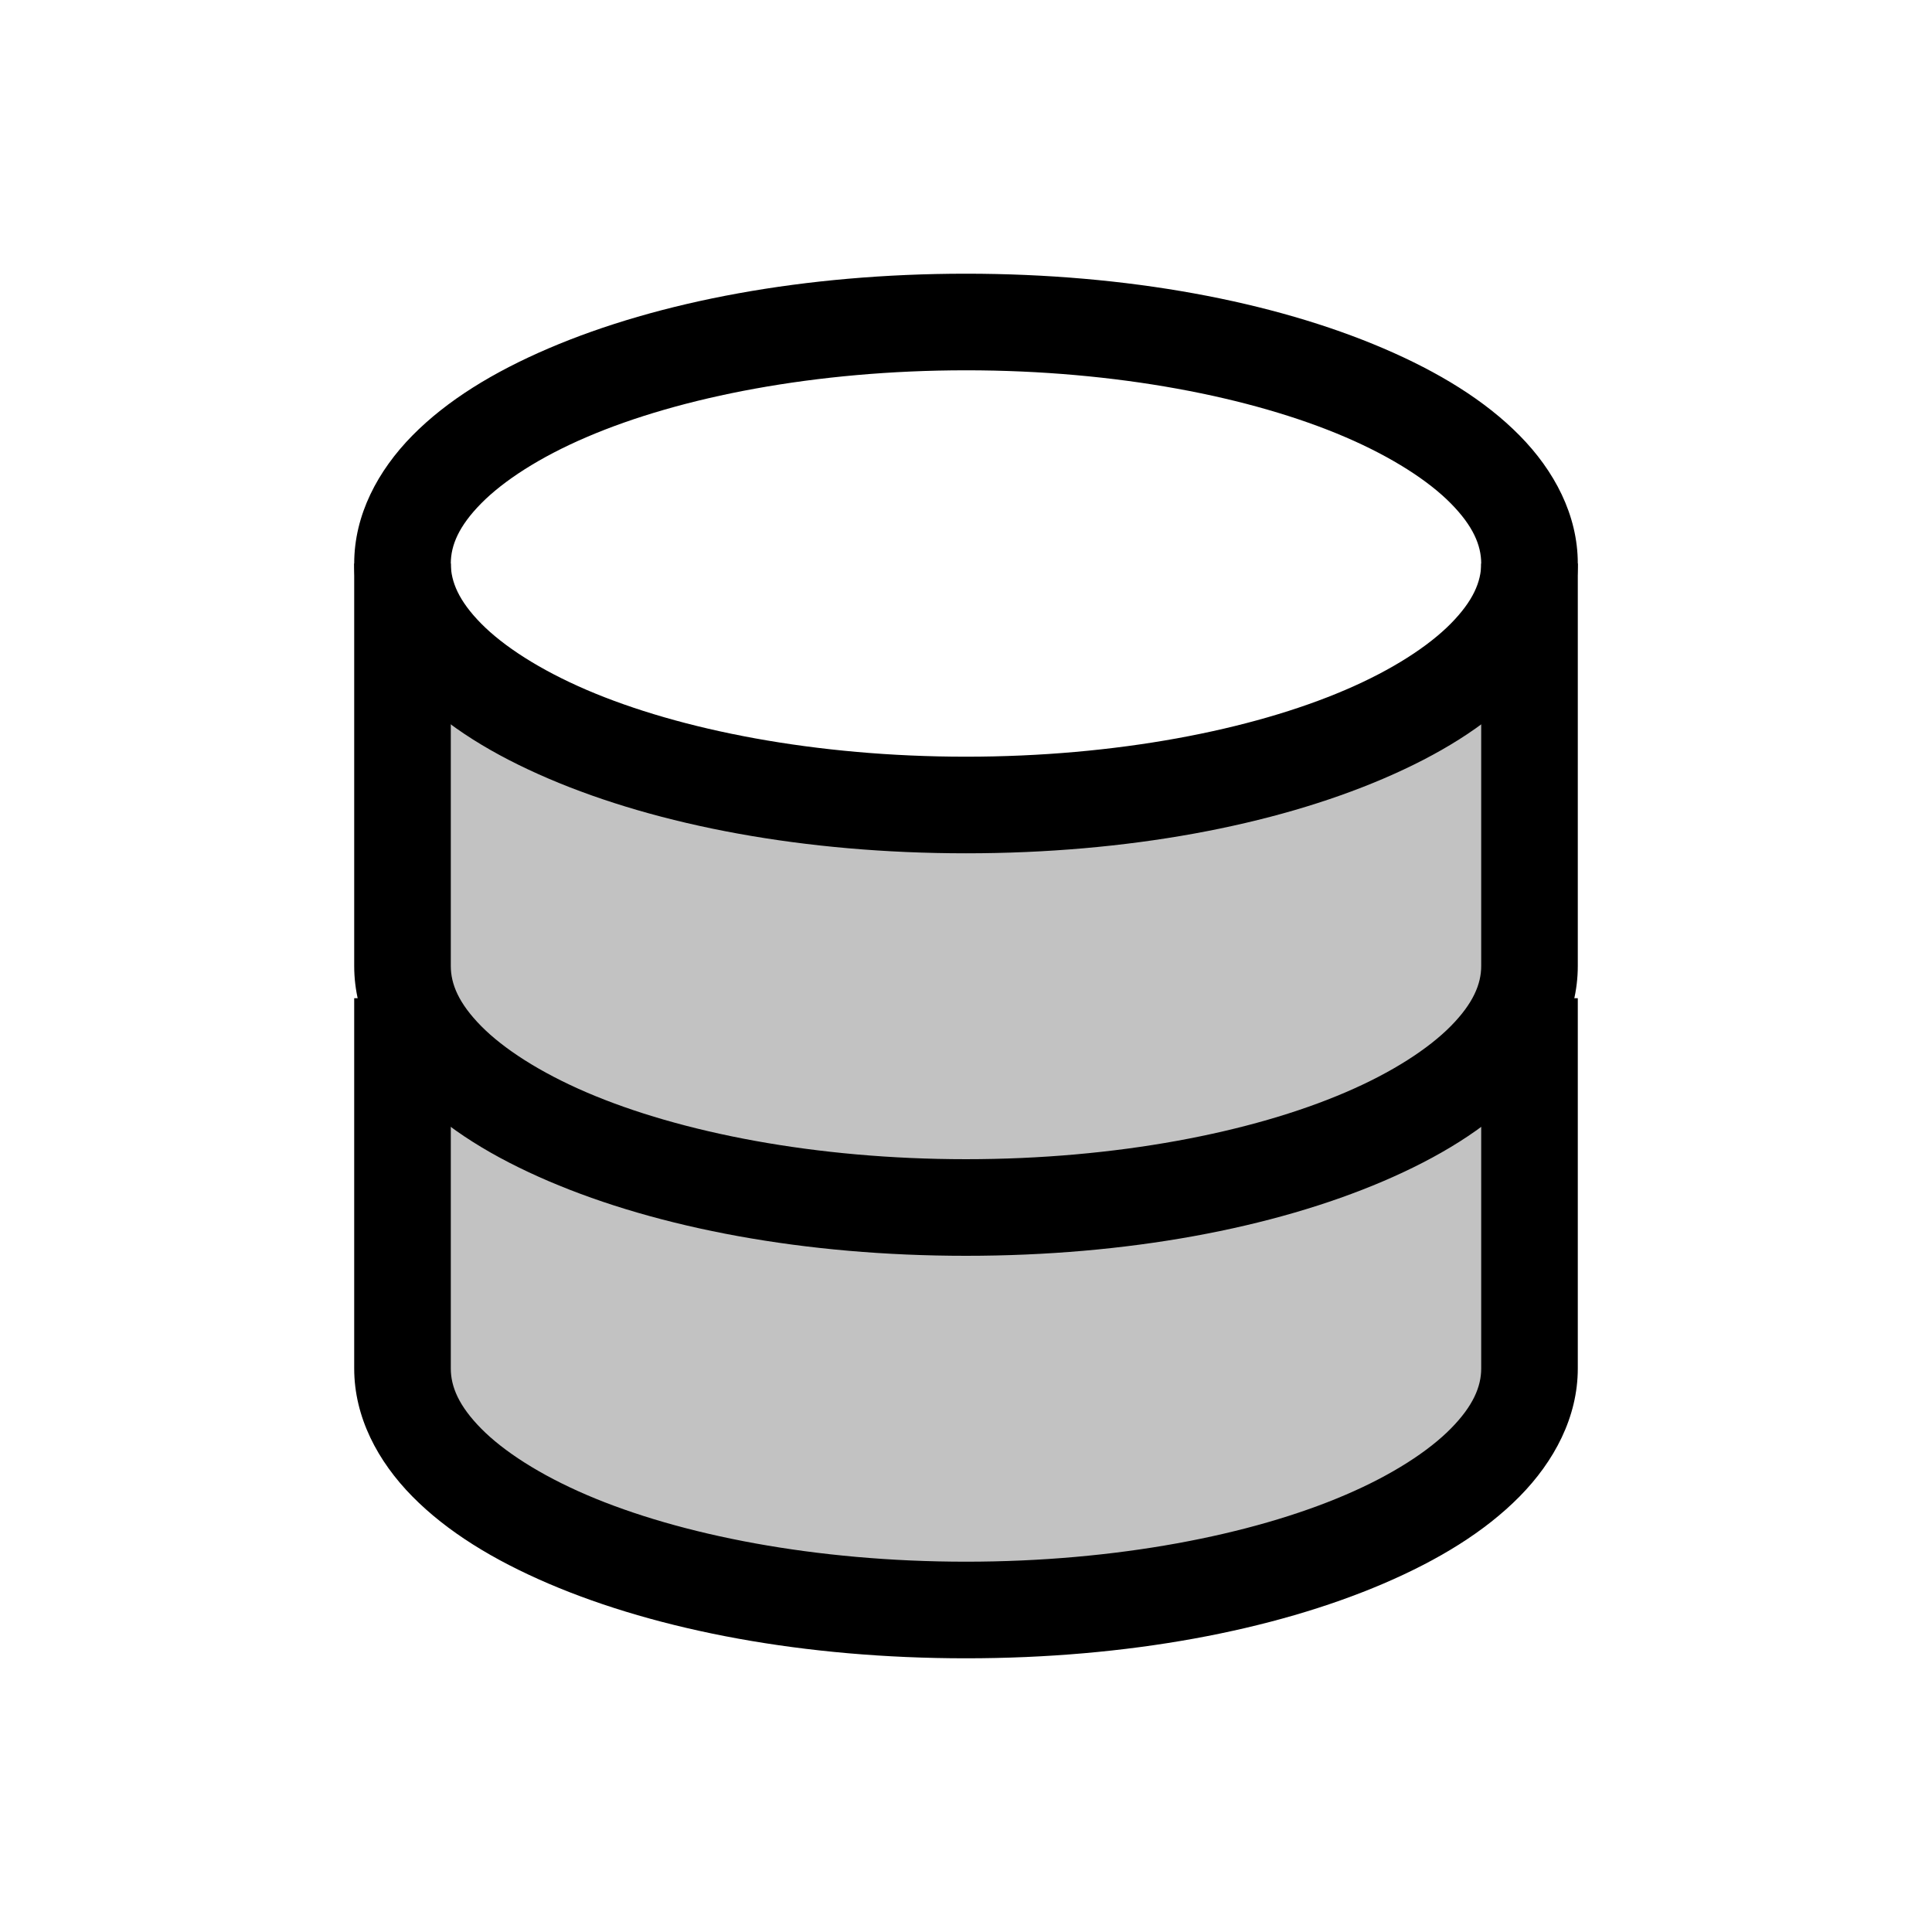
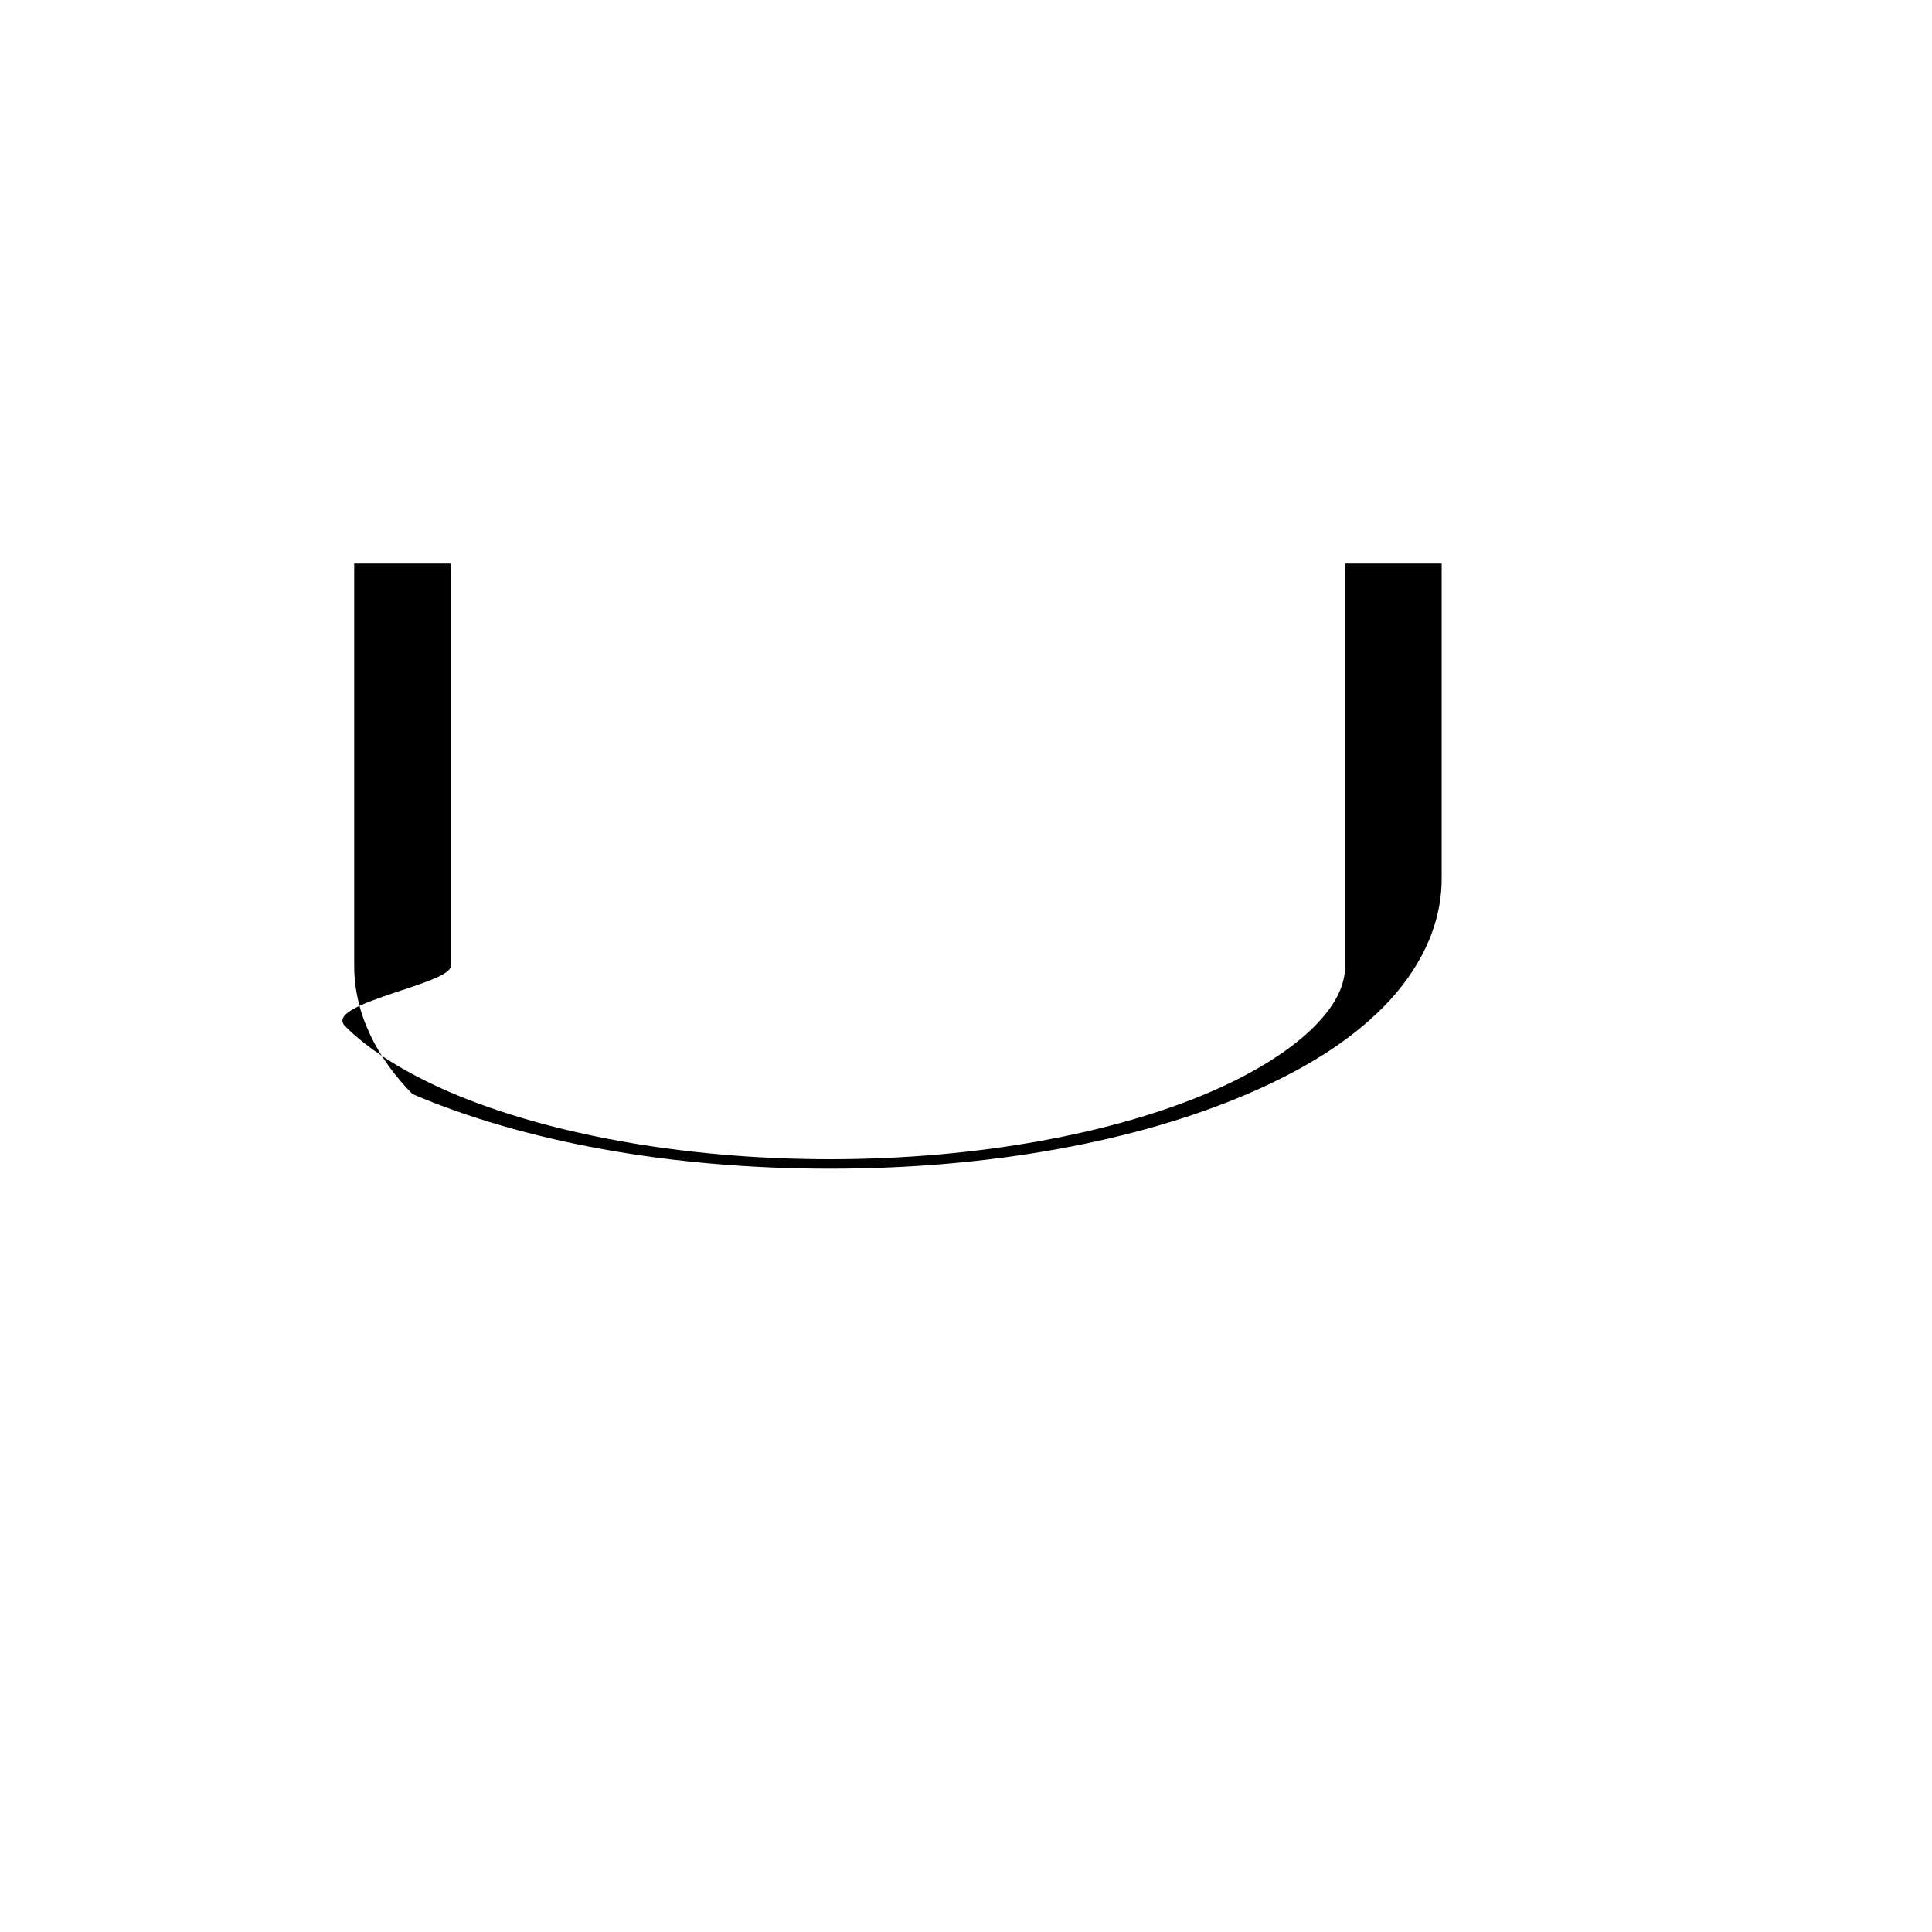
<svg xmlns="http://www.w3.org/2000/svg" viewBox="0 0 24 24">
-   <path fill-opacity=".24" d="M5 8a12.04 12.04 0 0 0 14 0v10a14.11 14.11 0 0 1-14 0z" />
-   <path d="M12 3.4c-2.002 0-3.817.342-5.186.928-.684.293-1.26.645-1.691 1.082-.43.437-.723.987-.723 1.59s.292 1.153.723 1.59 1.007.789 1.691 1.082c1.369.586 3.184.928 5.186.928s3.817-.342 5.186-.928c.684-.293 1.26-.645 1.691-1.082.43-.437.723-.987.723-1.59s-.292-1.153-.723-1.59-1.007-.789-1.691-1.082C15.817 3.742 14.002 3.4 12 3.4m0 1.2c1.864 0 3.548.33 4.713.83.582.25 1.033.543 1.31.824s.377.52.377.746-.1.465-.377.746-.728.575-1.31.824c-1.165.5-2.85.83-4.713.83s-3.548-.33-4.713-.83c-.582-.25-1.033-.543-1.31-.824S5.6 7.226 5.6 7s.1-.465.377-.746.728-.575 1.31-.824c1.165-.5 2.85-.83 4.713-.83m-7.6 7.8V17c0 .603.292 1.153.723 1.59s1.007.789 1.691 1.082c1.369.586 3.184.928 5.186.928s3.817-.342 5.186-.928c.684-.293 1.26-.645 1.691-1.082s.723-.987.723-1.59v-4.6h-1.2V17c0 .225-.1.465-.377.746s-.728.575-1.31.824c-1.165.5-2.85.83-4.713.83-1.864 0-3.548-.33-4.713-.83-.582-.25-1.033-.543-1.31-.824S5.6 17.226 5.6 17v-4.6z" />
-   <path d="M4.4 7v5c0 .603.292 1.153.723 1.59s1.007.789 1.691 1.082c1.369.586 3.184.928 5.186.928s3.817-.342 5.186-.928c.684-.293 1.26-.645 1.691-1.082s.723-.987.723-1.59V7h-1.2v5c0 .225-.1.465-.377.746s-.728.575-1.31.824c-1.165.5-2.85.83-4.713.83-1.864 0-3.548-.33-4.713-.83-.582-.25-1.033-.543-1.31-.824S5.6 12.226 5.6 12V7z" />
+   <path d="M4.4 7v5c0 .603.292 1.153.723 1.59c1.369.586 3.184.928 5.186.928s3.817-.342 5.186-.928c.684-.293 1.26-.645 1.691-1.082s.723-.987.723-1.59V7h-1.2v5c0 .225-.1.465-.377.746s-.728.575-1.31.824c-1.165.5-2.85.83-4.713.83-1.864 0-3.548-.33-4.713-.83-.582-.25-1.033-.543-1.31-.824S5.6 12.226 5.6 12V7z" />
</svg>